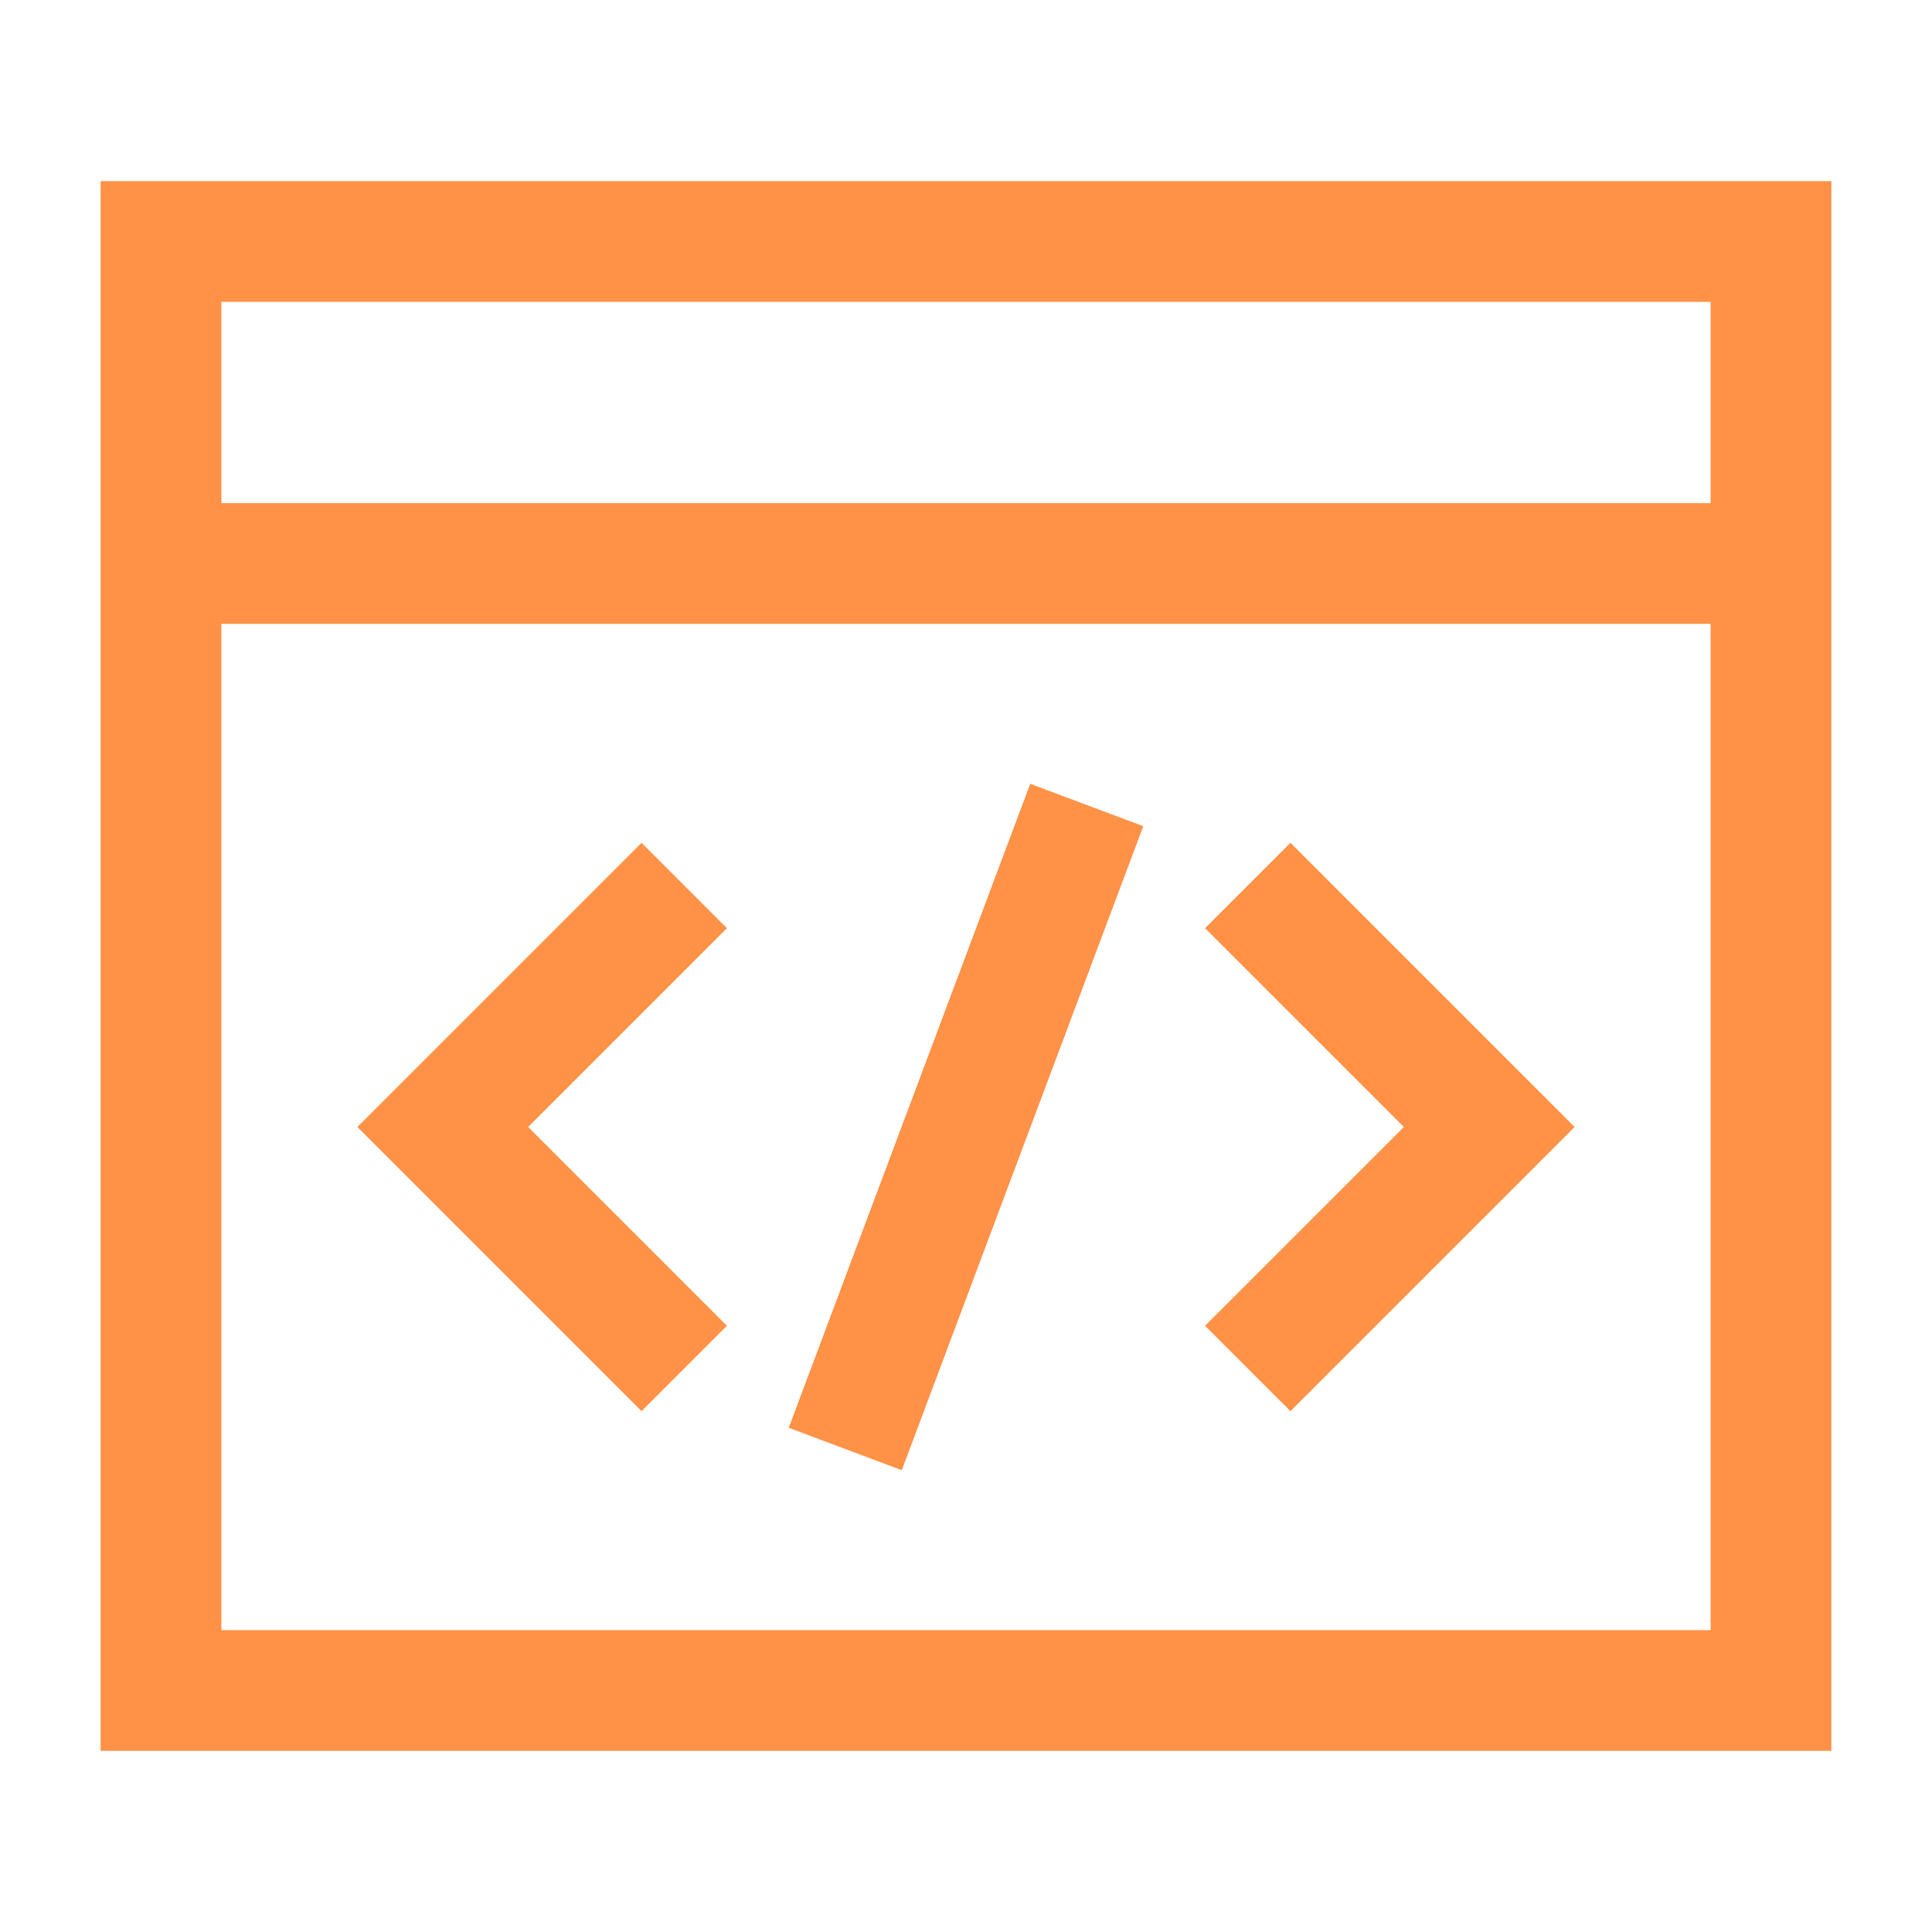
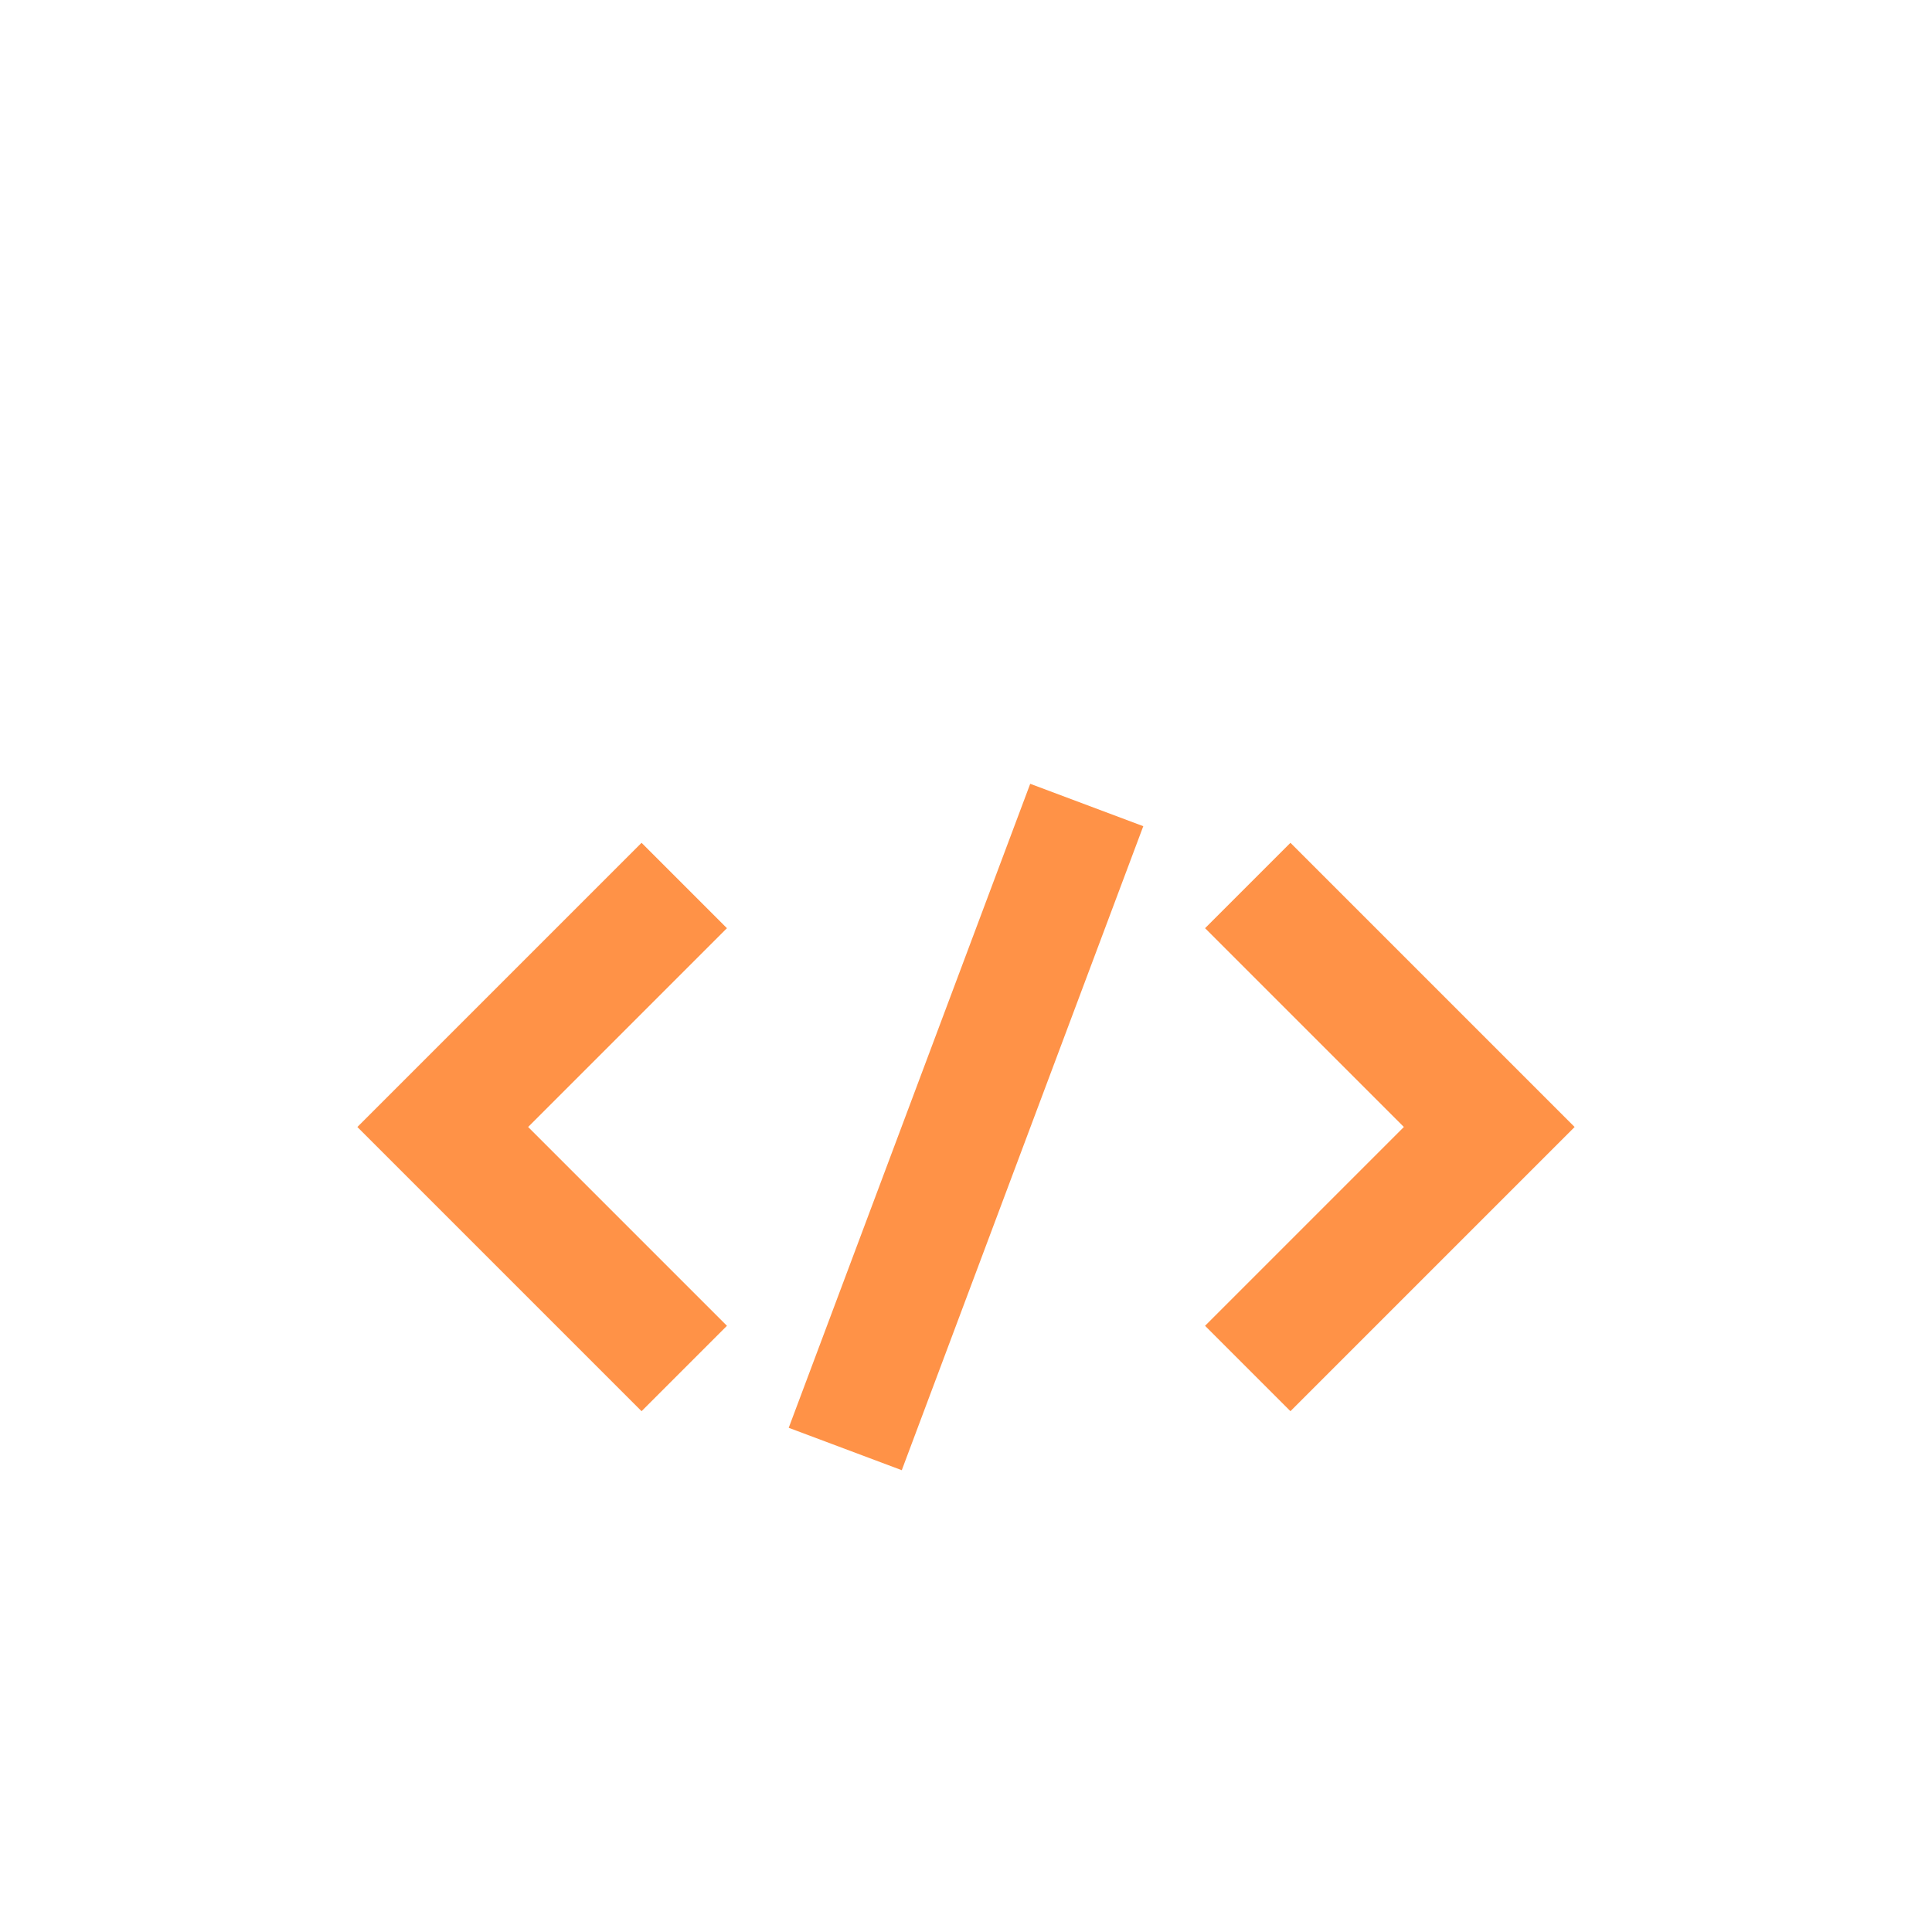
<svg xmlns="http://www.w3.org/2000/svg" width="24" height="24" viewBox="0 0 24 24">
  <g fill="none" stroke="#ff9247" stroke-width="1.5">
-     <path d="M22 3H2v18h20zm0 4H2" />
    <path d="m15.5 11l3 3l-3 3m-7-6l-3 3l3 3m5-7l-3 8" />
  </g>
</svg>